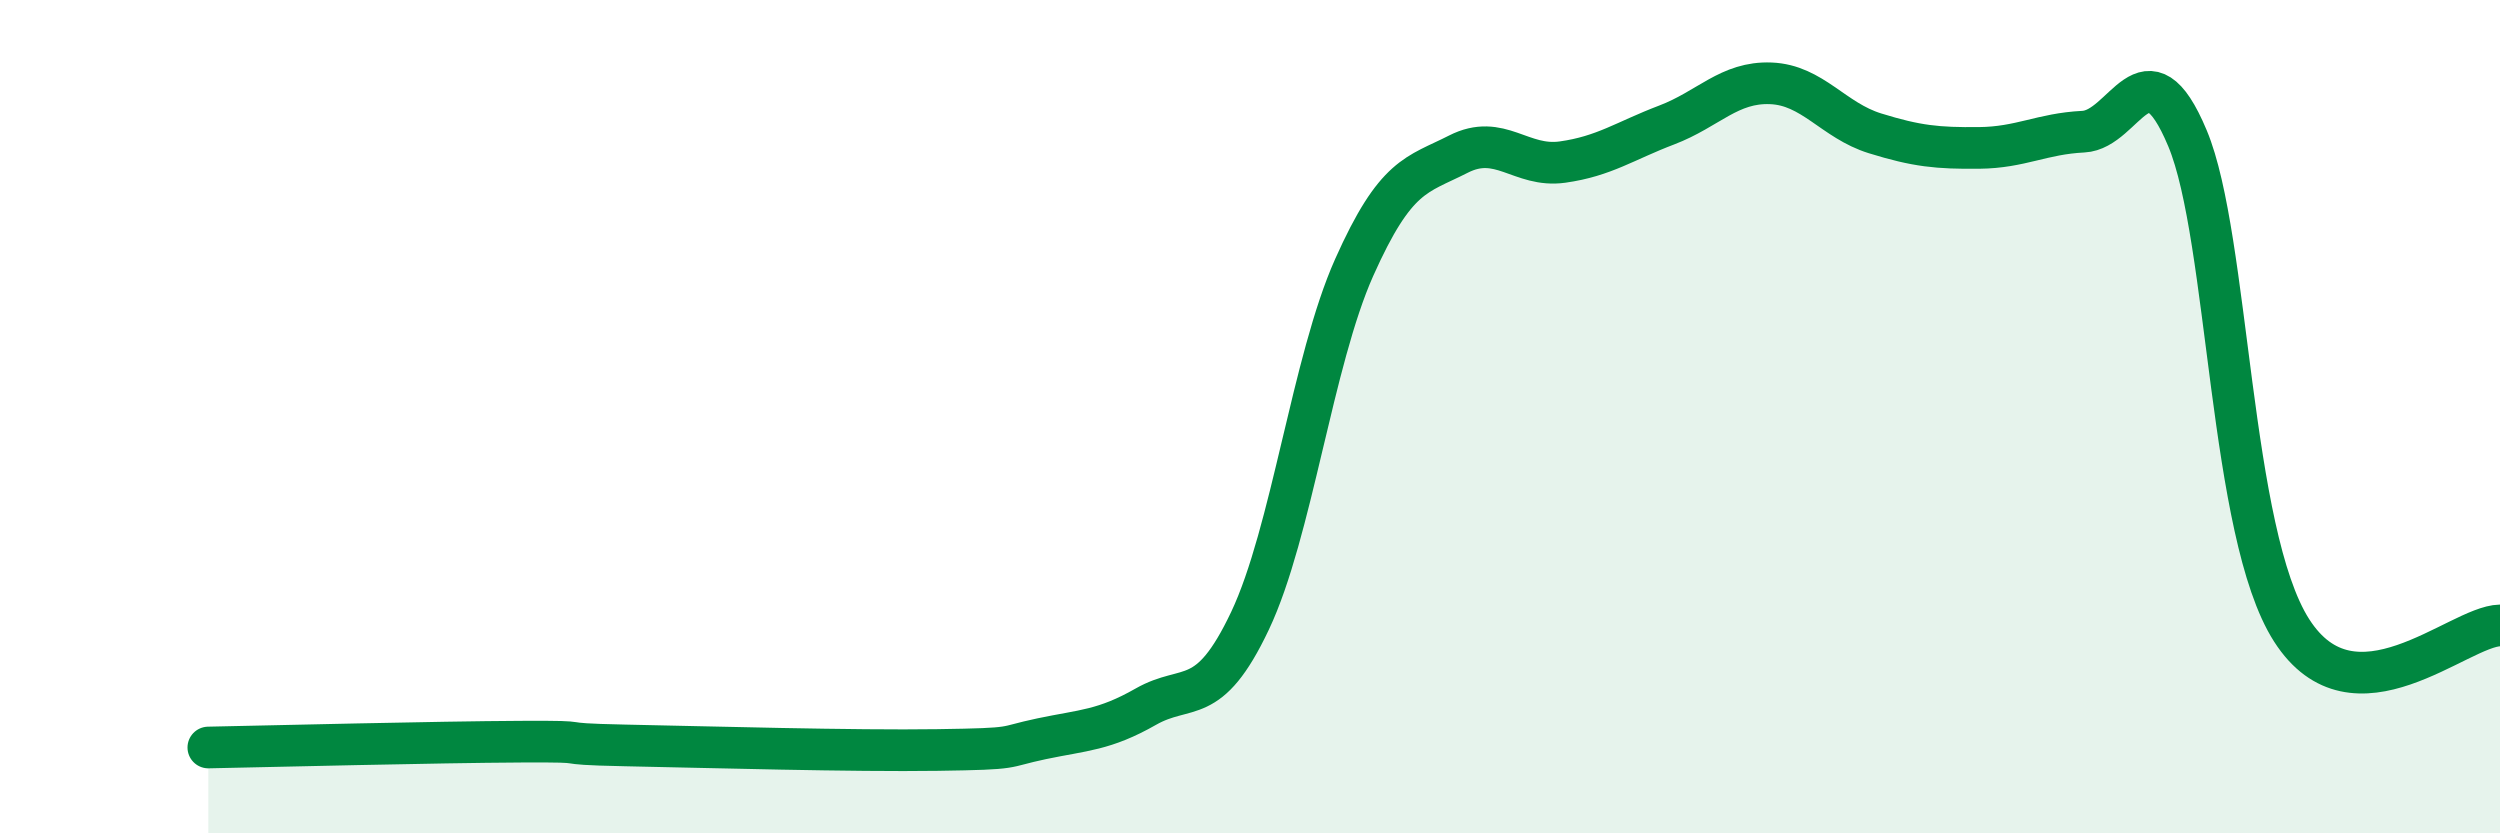
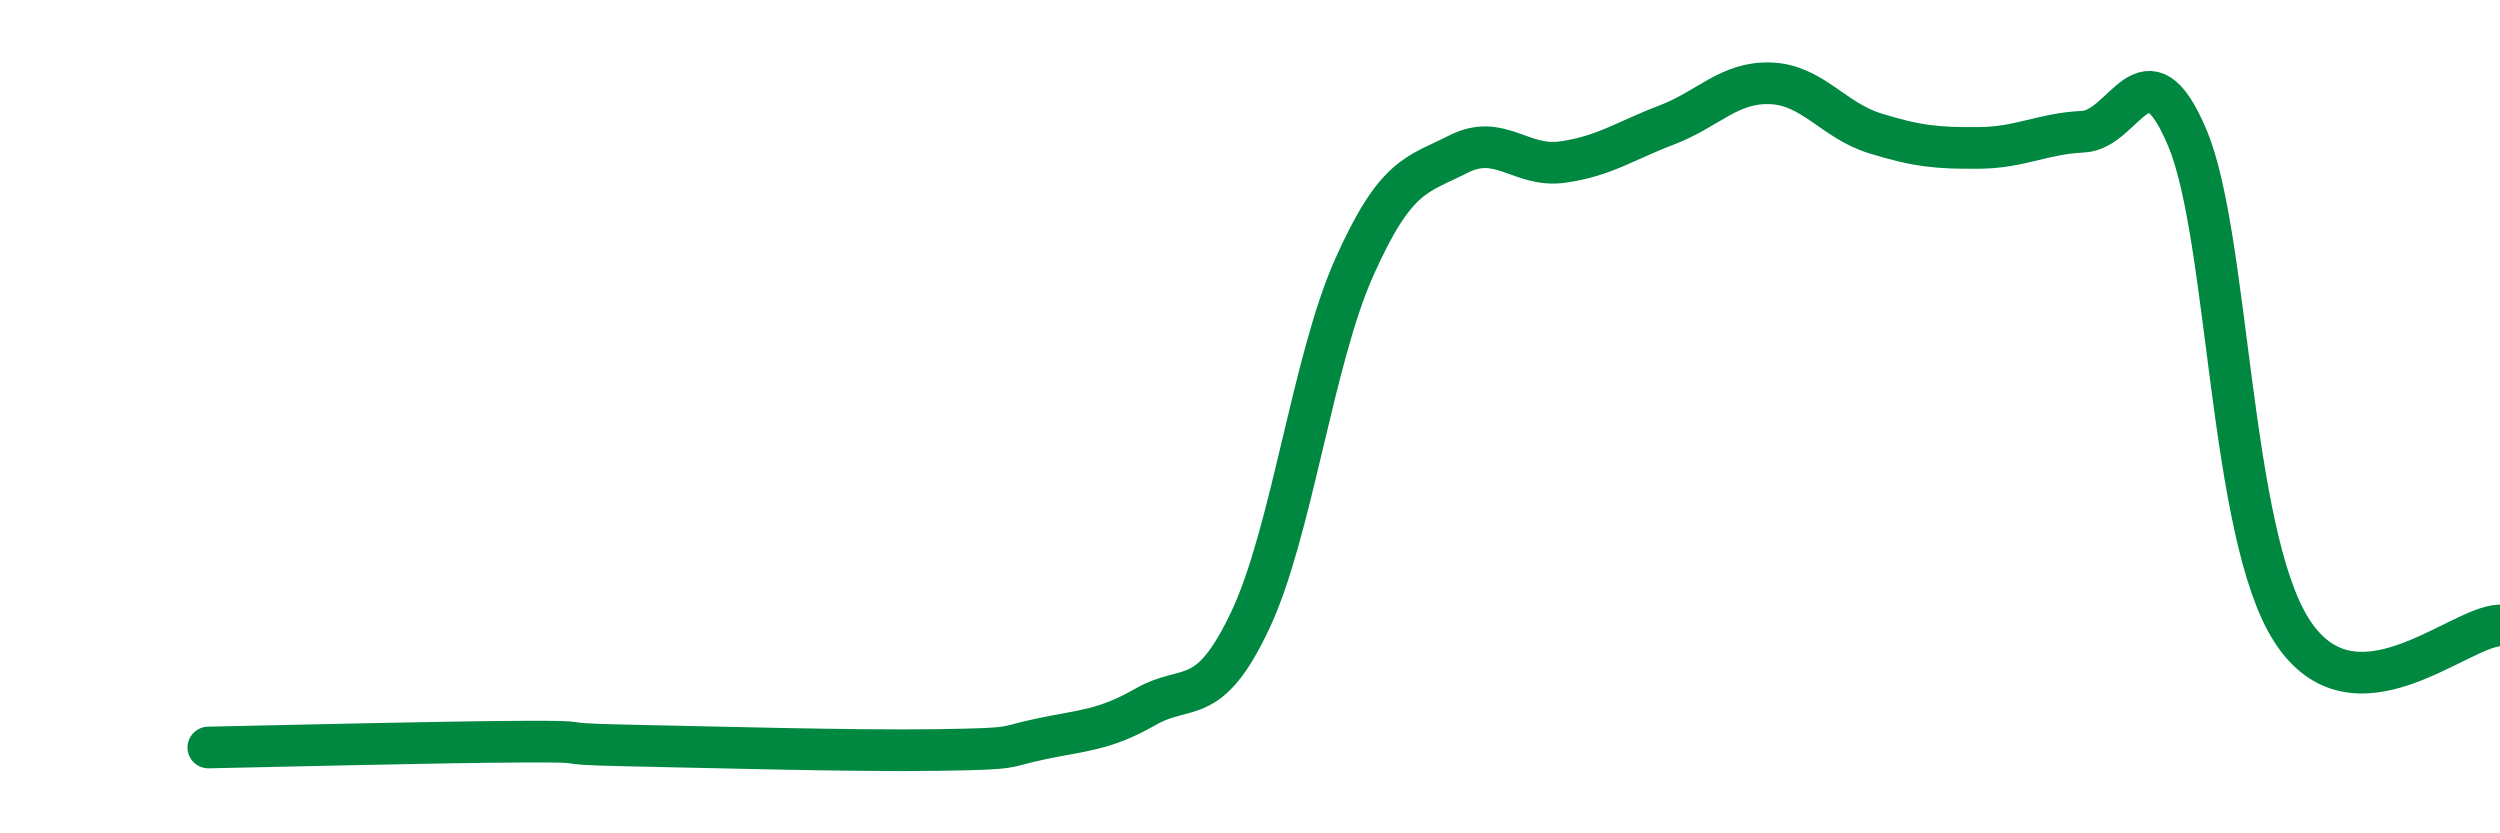
<svg xmlns="http://www.w3.org/2000/svg" width="60" height="20" viewBox="0 0 60 20">
-   <path d="M 5,17.94 C 6.5,17.91 10.5,17.81 12.5,17.8 C 14.5,17.79 13,17.85 15,17.89 C 17,17.93 20.5,18.03 22.5,18 C 24.5,17.97 24,17.94 25,17.73 C 26,17.52 26.5,17.53 27.5,16.96 C 28.5,16.39 29,17.01 30,14.9 C 31,12.79 31.5,8.66 32.5,6.42 C 33.5,4.18 34,4.21 35,3.7 C 36,3.19 36.5,4.03 37.5,3.89 C 38.5,3.75 39,3.38 40,3 C 41,2.62 41.5,1.96 42.5,2 C 43.5,2.04 44,2.89 45,3.2 C 46,3.51 46.5,3.56 47.5,3.55 C 48.5,3.54 49,3.21 50,3.16 C 51,3.11 51.5,0.93 52.5,3.32 C 53.5,5.71 53.5,12.79 55,15.13 C 56.5,17.47 59,15.03 60,15.01L60 20L5 20Z" fill="#008740" opacity="0.1" stroke-linecap="round" stroke-linejoin="round" />
  <path d="M 5,17.94 C 6.5,17.91 10.5,17.81 12.5,17.8 C 14.5,17.79 13,17.85 15,17.89 C 17,17.93 20.5,18.03 22.5,18 C 24.5,17.97 24,17.94 25,17.73 C 26,17.52 26.5,17.53 27.5,16.96 C 28.5,16.39 29,17.01 30,14.9 C 31,12.79 31.5,8.66 32.5,6.42 C 33.5,4.18 34,4.21 35,3.7 C 36,3.19 36.5,4.03 37.5,3.89 C 38.5,3.75 39,3.38 40,3 C 41,2.62 41.5,1.96 42.5,2 C 43.5,2.04 44,2.89 45,3.2 C 46,3.51 46.5,3.56 47.5,3.55 C 48.5,3.54 49,3.21 50,3.16 C 51,3.11 51.5,0.93 52.5,3.32 C 53.5,5.71 53.5,12.79 55,15.13 C 56.5,17.47 59,15.03 60,15.01" stroke="#008740" stroke-width="1" fill="none" stroke-linecap="round" stroke-linejoin="round" />
</svg>